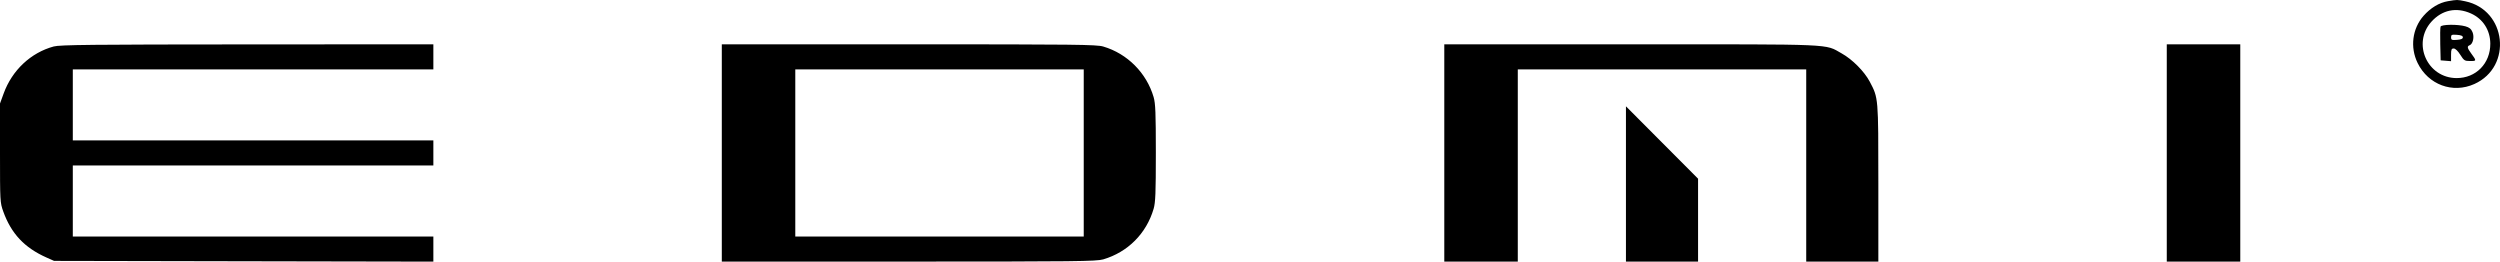
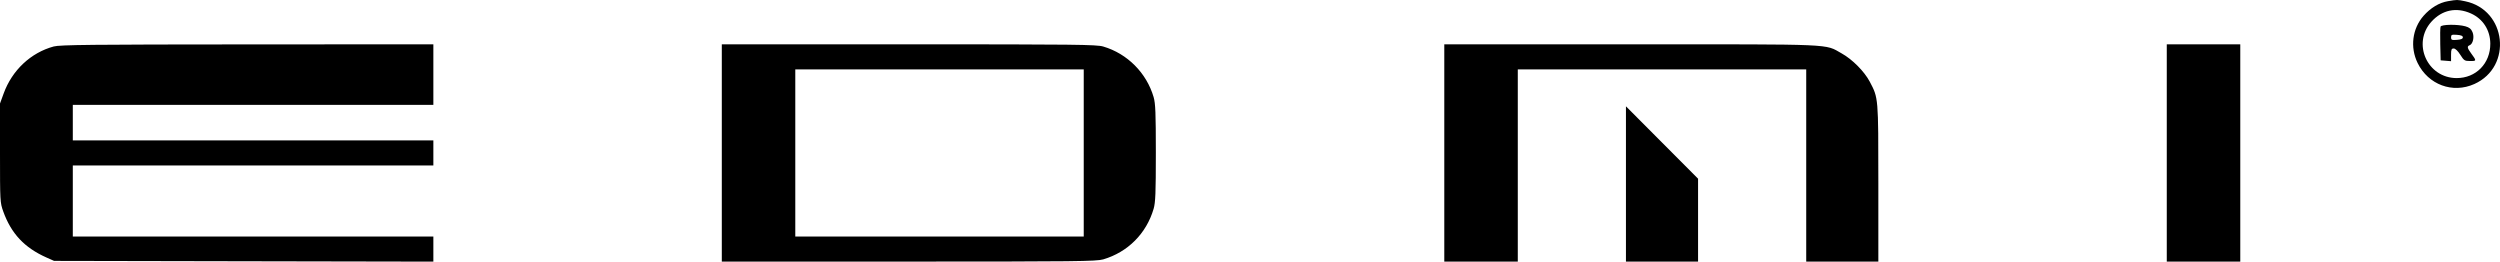
<svg xmlns="http://www.w3.org/2000/svg" width="172" height="18" viewBox="0 0 172 18" fill="none">
-   <path fill-rule="evenodd" clip-rule="evenodd" d="M168.416 0.082C167.819 0.182 167.218 0.544 166.739 1.09C165.964 1.975 165.804 3.256 166.333 4.336C167.066 5.831 168.746 6.452 170.236 5.78C172.884 4.587 172.451 0.68 169.606 0.088C169.051 -0.028 169.066 -0.028 168.416 0.082ZM170.001 0.926C170.828 1.297 171.326 2.071 171.333 2.997C171.343 4.363 170.346 5.38 169.004 5.372C166.995 5.36 165.938 2.986 167.278 1.497C168.013 0.679 168.994 0.473 170.001 0.926ZM167.911 1.833C167.885 1.902 167.875 2.452 167.89 3.054L167.917 4.151L168.275 4.18L168.633 4.21V3.773C168.633 3.407 168.663 3.336 168.815 3.336C168.927 3.336 169.101 3.502 169.268 3.767C169.521 4.169 169.567 4.198 169.95 4.198C170.397 4.199 170.398 4.192 170.002 3.654C169.745 3.304 169.724 3.186 169.909 3.114C170.141 3.025 170.247 2.542 170.108 2.21C170.015 1.988 169.89 1.886 169.618 1.81C169.086 1.662 167.971 1.676 167.911 1.833ZM169.444 2.569C169.444 2.67 169.322 2.722 169.038 2.743C168.68 2.769 168.633 2.749 168.633 2.569C168.633 2.39 168.68 2.37 169.038 2.396C169.322 2.417 169.444 2.469 169.444 2.569ZM3.697 3.197C2.121 3.623 0.834 4.831 0.252 6.43L0 7.121V10.523C0 13.845 0.005 13.939 0.222 14.544C0.771 16.072 1.681 17.041 3.196 17.716L3.721 17.949L16.768 17.975L29.815 18V17.136V16.273H17.412H5.009V13.829V11.385H17.412H29.815V10.523V9.661H17.412H5.009V7.217V4.773H17.412H29.815V3.911V3.049L17.006 3.055C6.284 3.06 4.116 3.083 3.697 3.197ZM49.66 10.523V17.997H62.522C74.017 17.997 75.44 17.981 75.903 17.845C77.597 17.345 78.873 16.064 79.37 14.363C79.496 13.93 79.522 13.28 79.522 10.523C79.522 7.766 79.496 7.116 79.37 6.683C78.882 5.016 77.564 3.691 75.903 3.201C75.44 3.065 74.017 3.049 62.522 3.049H49.66V10.523ZM99.367 10.523V17.997H101.895H104.424V11.385V4.773H114.346H124.268V11.385V17.997H126.749H129.23V12.601C129.23 6.676 129.236 6.753 128.639 5.619C128.268 4.916 127.44 4.082 126.708 3.675C125.507 3.007 126.472 3.049 112.23 3.049H99.367V10.523ZM149.074 10.523V17.997H151.603H154.131V10.523V3.049H151.603H149.074V10.523ZM74.561 10.523V16.273H64.639H54.716V10.523V4.773H64.639H74.561V10.523ZM111.865 12.656V17.997H114.346H116.827V15.146V12.294L114.346 9.804L111.865 7.314V12.656Z" fill="black" />
+   <path fill-rule="evenodd" clip-rule="evenodd" d="M168.416 0.082C167.819 0.182 167.218 0.544 166.739 1.09C165.964 1.975 165.804 3.256 166.333 4.336C167.066 5.831 168.746 6.452 170.236 5.78C172.884 4.587 172.451 0.68 169.606 0.088C169.051 -0.028 169.066 -0.028 168.416 0.082ZM170.001 0.926C170.828 1.297 171.326 2.071 171.333 2.997C171.343 4.363 170.346 5.38 169.004 5.372C166.995 5.36 165.938 2.986 167.278 1.497C168.013 0.679 168.994 0.473 170.001 0.926ZM167.911 1.833C167.885 1.902 167.875 2.452 167.89 3.054L167.917 4.151L168.275 4.18L168.633 4.21V3.773C168.633 3.407 168.663 3.336 168.815 3.336C168.927 3.336 169.101 3.502 169.268 3.767C169.521 4.169 169.567 4.198 169.95 4.198C170.397 4.199 170.398 4.192 170.002 3.654C169.745 3.304 169.724 3.186 169.909 3.114C170.141 3.025 170.247 2.542 170.108 2.21C170.015 1.988 169.89 1.886 169.618 1.81C169.086 1.662 167.971 1.676 167.911 1.833ZM169.444 2.569C169.444 2.67 169.322 2.722 169.038 2.743C168.68 2.769 168.633 2.749 168.633 2.569C168.633 2.39 168.68 2.37 169.038 2.396C169.322 2.417 169.444 2.469 169.444 2.569ZM3.697 3.197C2.121 3.623 0.834 4.831 0.252 6.43L0 7.121V10.523C0 13.845 0.005 13.939 0.222 14.544C0.771 16.072 1.681 17.041 3.196 17.716L3.721 17.949L16.768 17.975L29.815 18V17.136V16.273H17.412H5.009V13.829V11.385H17.412H29.815V10.523V9.661H17.412H5.009V7.217H17.412H29.815V3.911V3.049L17.006 3.055C6.284 3.06 4.116 3.083 3.697 3.197ZM49.66 10.523V17.997H62.522C74.017 17.997 75.44 17.981 75.903 17.845C77.597 17.345 78.873 16.064 79.37 14.363C79.496 13.93 79.522 13.28 79.522 10.523C79.522 7.766 79.496 7.116 79.37 6.683C78.882 5.016 77.564 3.691 75.903 3.201C75.44 3.065 74.017 3.049 62.522 3.049H49.66V10.523ZM99.367 10.523V17.997H101.895H104.424V11.385V4.773H114.346H124.268V11.385V17.997H126.749H129.23V12.601C129.23 6.676 129.236 6.753 128.639 5.619C128.268 4.916 127.44 4.082 126.708 3.675C125.507 3.007 126.472 3.049 112.23 3.049H99.367V10.523ZM149.074 10.523V17.997H151.603H154.131V10.523V3.049H151.603H149.074V10.523ZM74.561 10.523V16.273H64.639H54.716V10.523V4.773H64.639H74.561V10.523ZM111.865 12.656V17.997H114.346H116.827V15.146V12.294L114.346 9.804L111.865 7.314V12.656Z" fill="black" />
</svg>